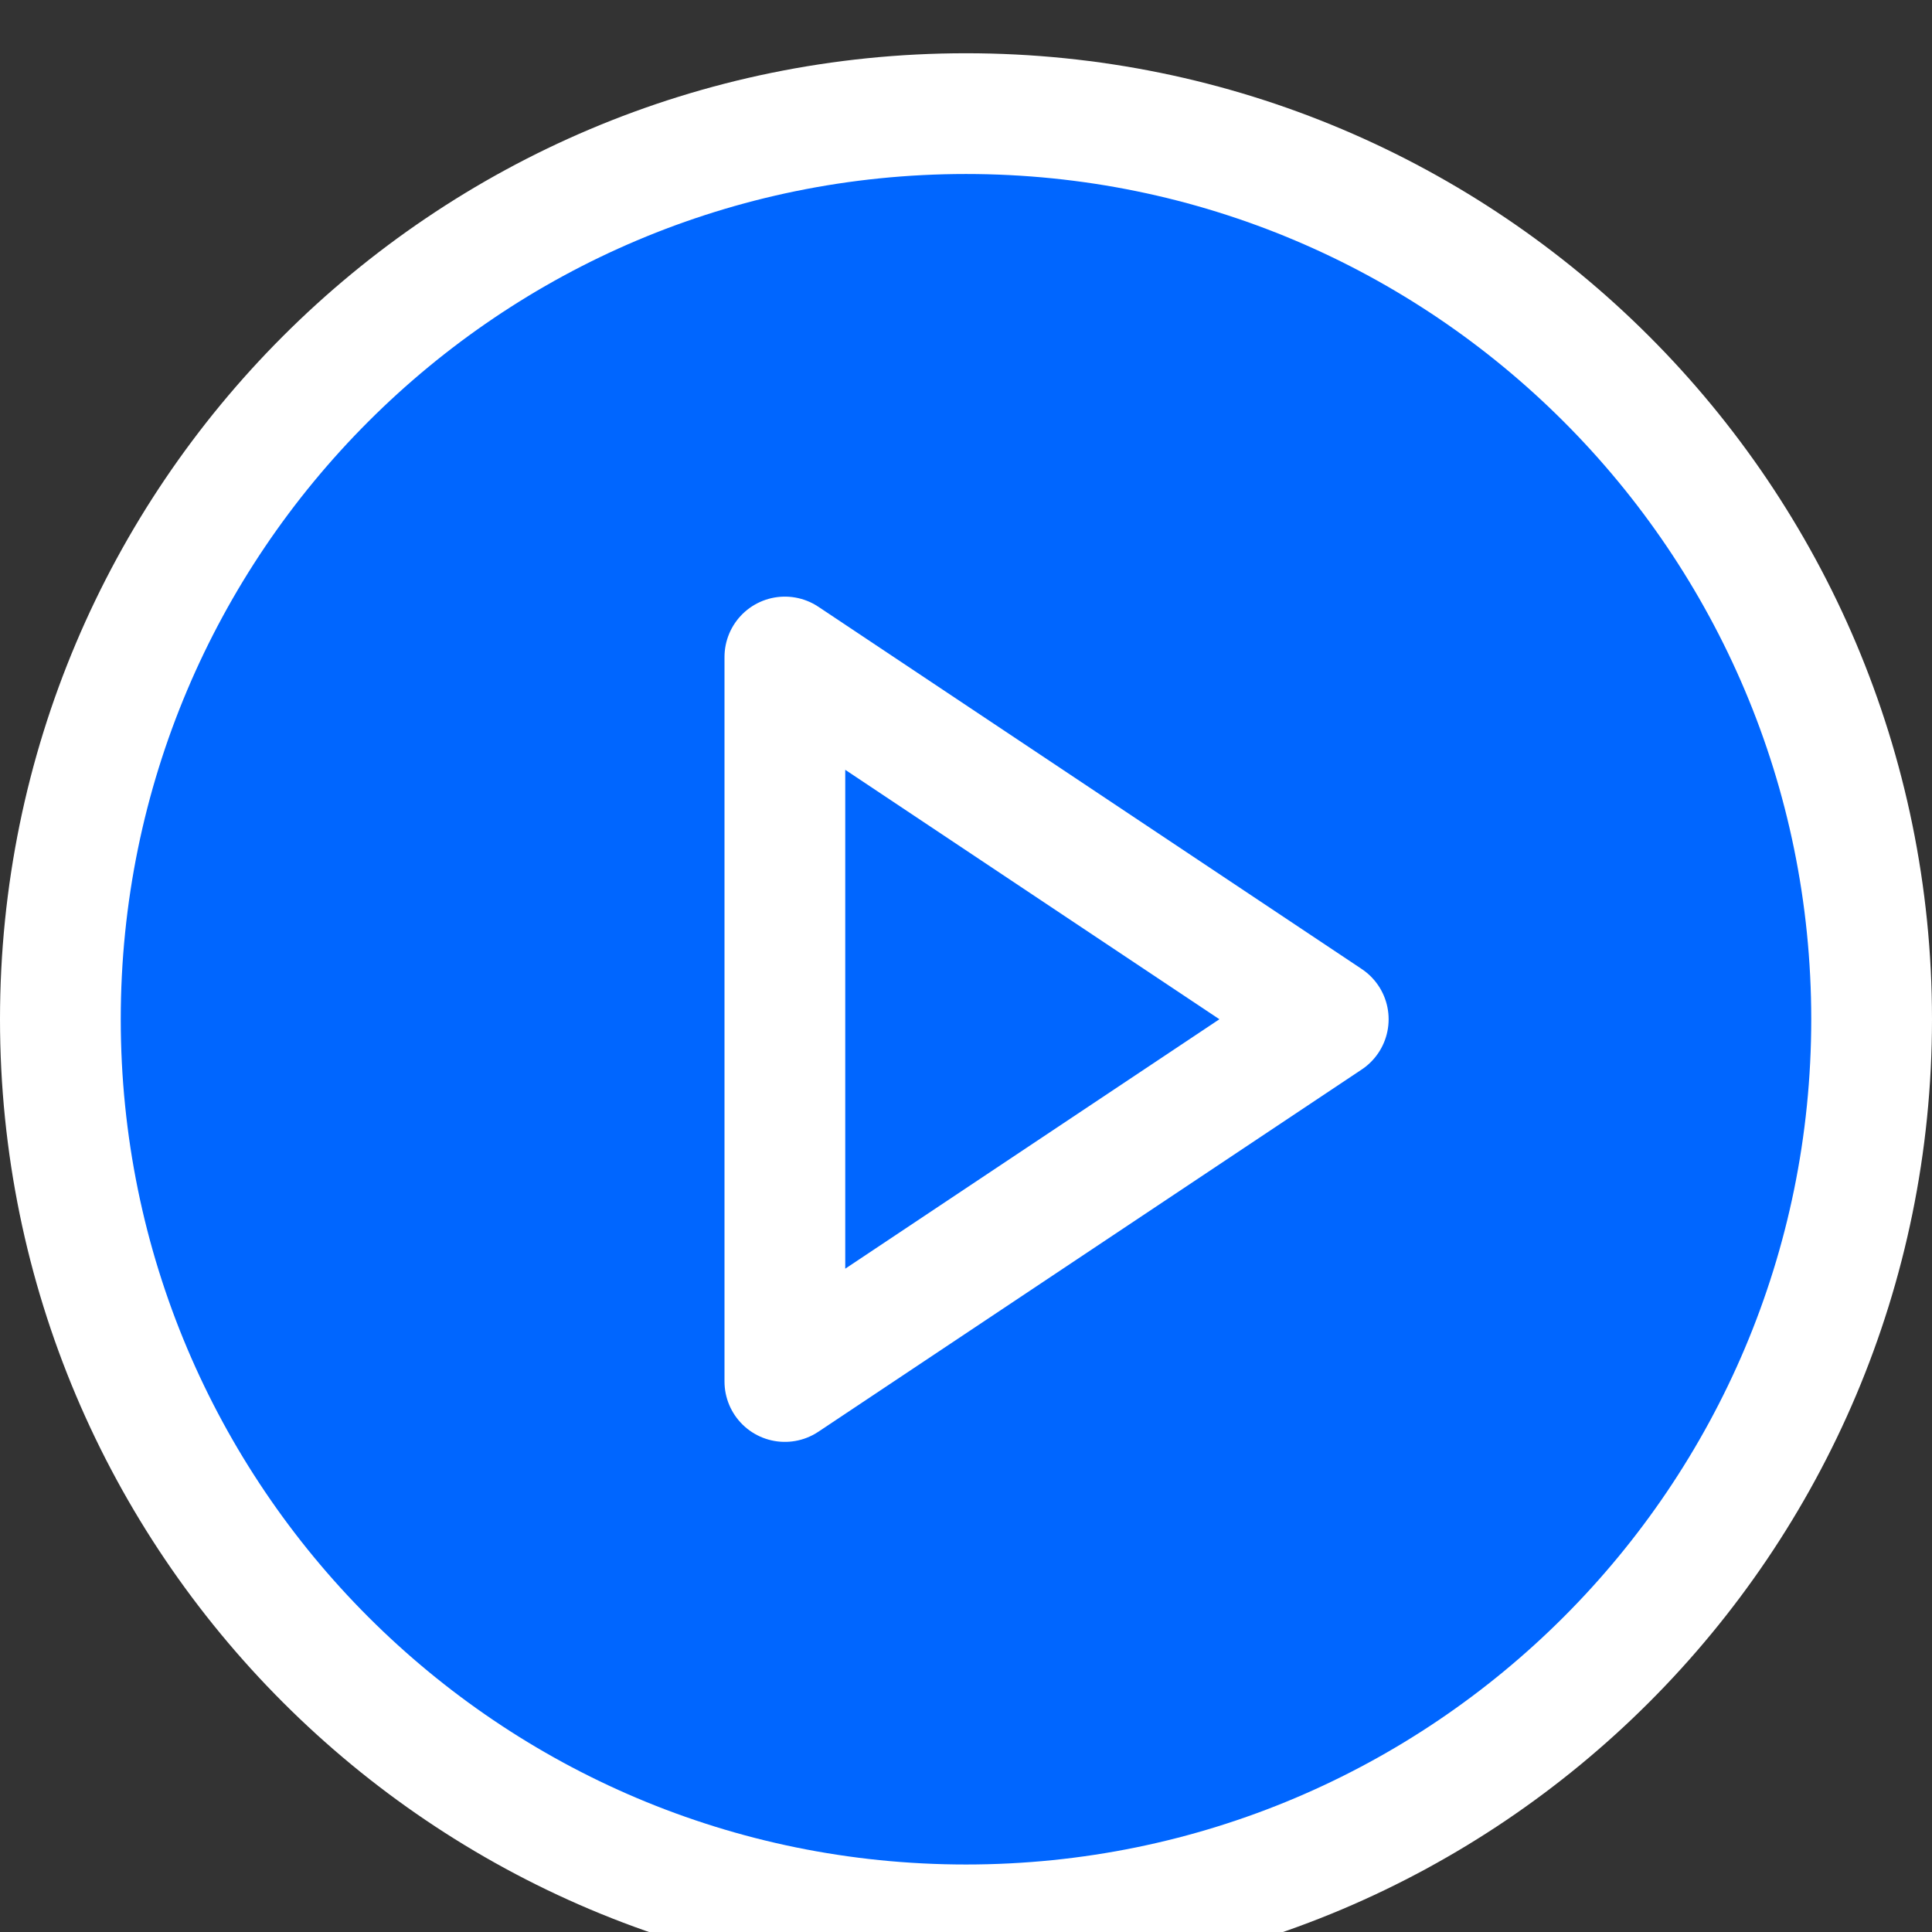
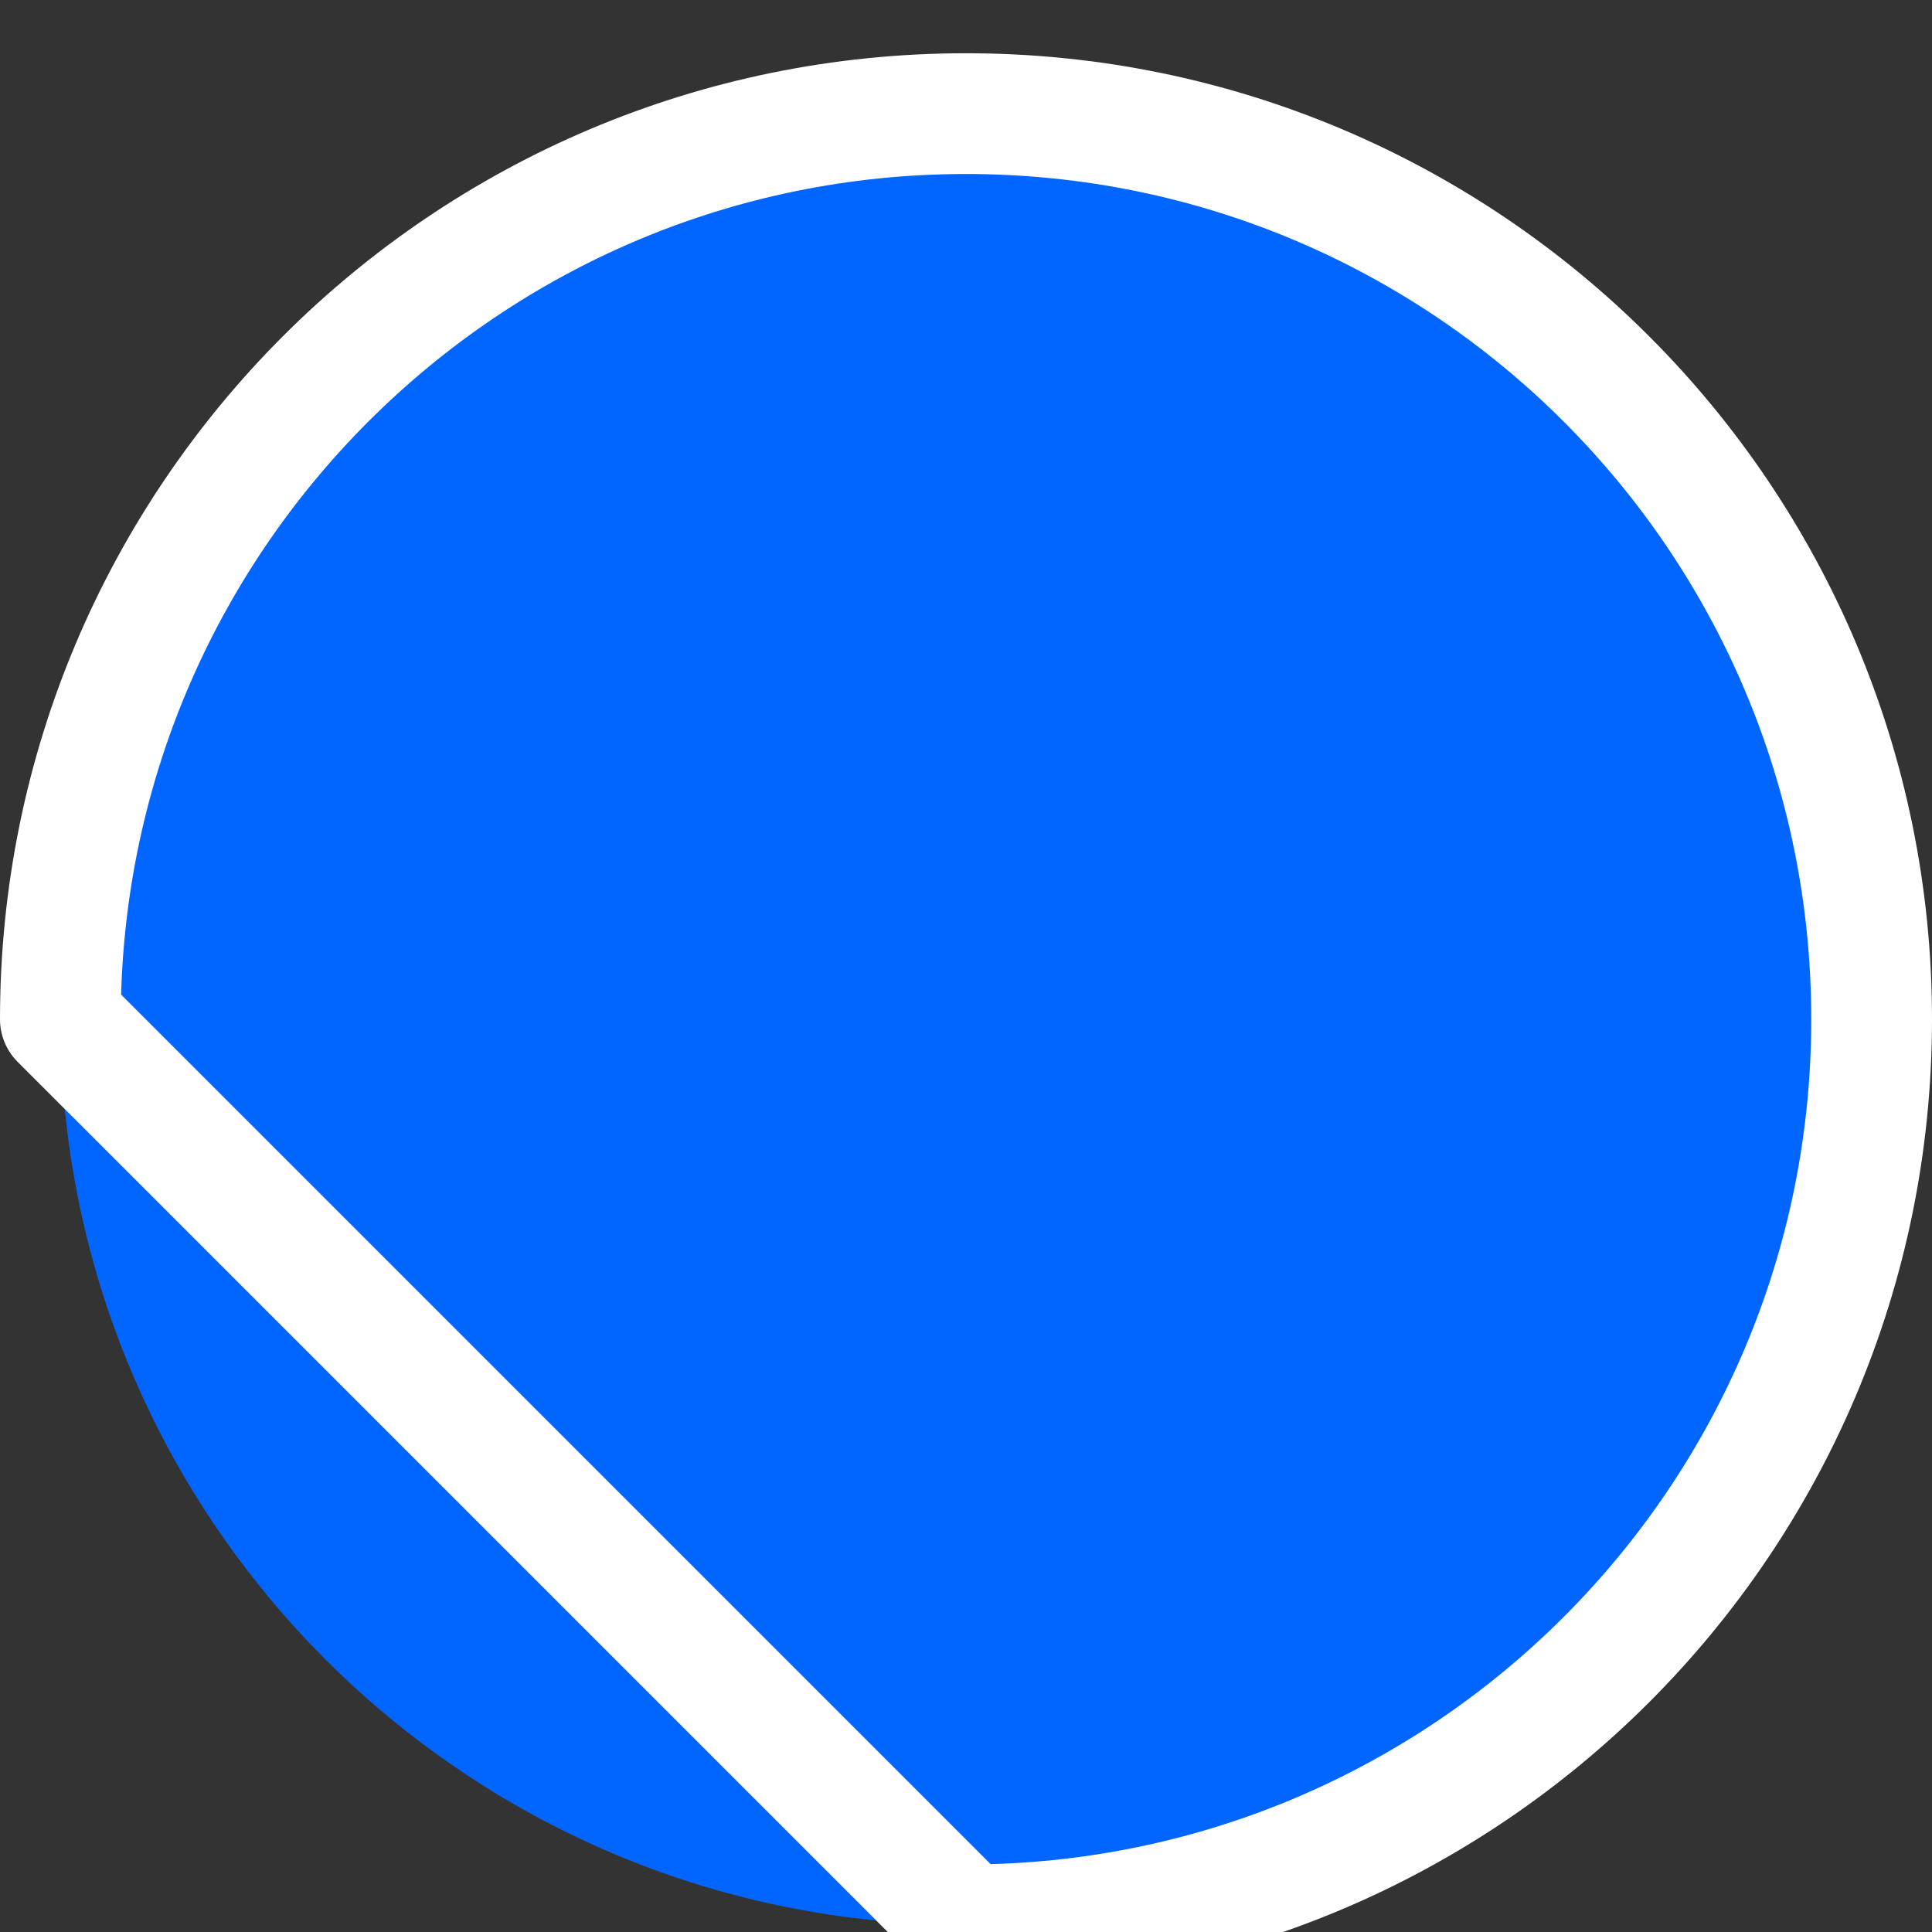
<svg xmlns="http://www.w3.org/2000/svg" width="16" height="16" viewBox="0 0 16 16" fill="none">
  <rect x="0" y="0" width="16" height="16" fill="#333333" stroke="none" />
  <path d="M8 15.941C12.142 15.941 15.5 12.584 15.5 8.441C15.5 4.299 12.142 0.941 8 0.941C3.858 0.941 0.5 4.299 0.5 8.441C0.5 12.584 3.858 15.941 8 15.941Z" fill="#0066FF" />
-   <path d="M6.5 5.441L11 8.441L6.5 11.441V5.441Z" fill="#0066FF" />
-   <path d="M8 15.941C12.142 15.941 15.5 12.584 15.5 8.441C15.5 4.299 12.142 0.941 8 0.941C3.858 0.941 0.5 4.299 0.5 8.441C0.5 12.584 3.858 15.941 8 15.941Z" stroke="white" stroke-linecap="round" stroke-linejoin="round" />
-   <path d="M6.5 5.441L11 8.441L6.5 11.441V5.441Z" stroke="white" stroke-linecap="round" stroke-linejoin="round" />
+   <path d="M8 15.941C12.142 15.941 15.5 12.584 15.5 8.441C15.5 4.299 12.142 0.941 8 0.941C3.858 0.941 0.5 4.299 0.5 8.441Z" stroke="white" stroke-linecap="round" stroke-linejoin="round" />
</svg>